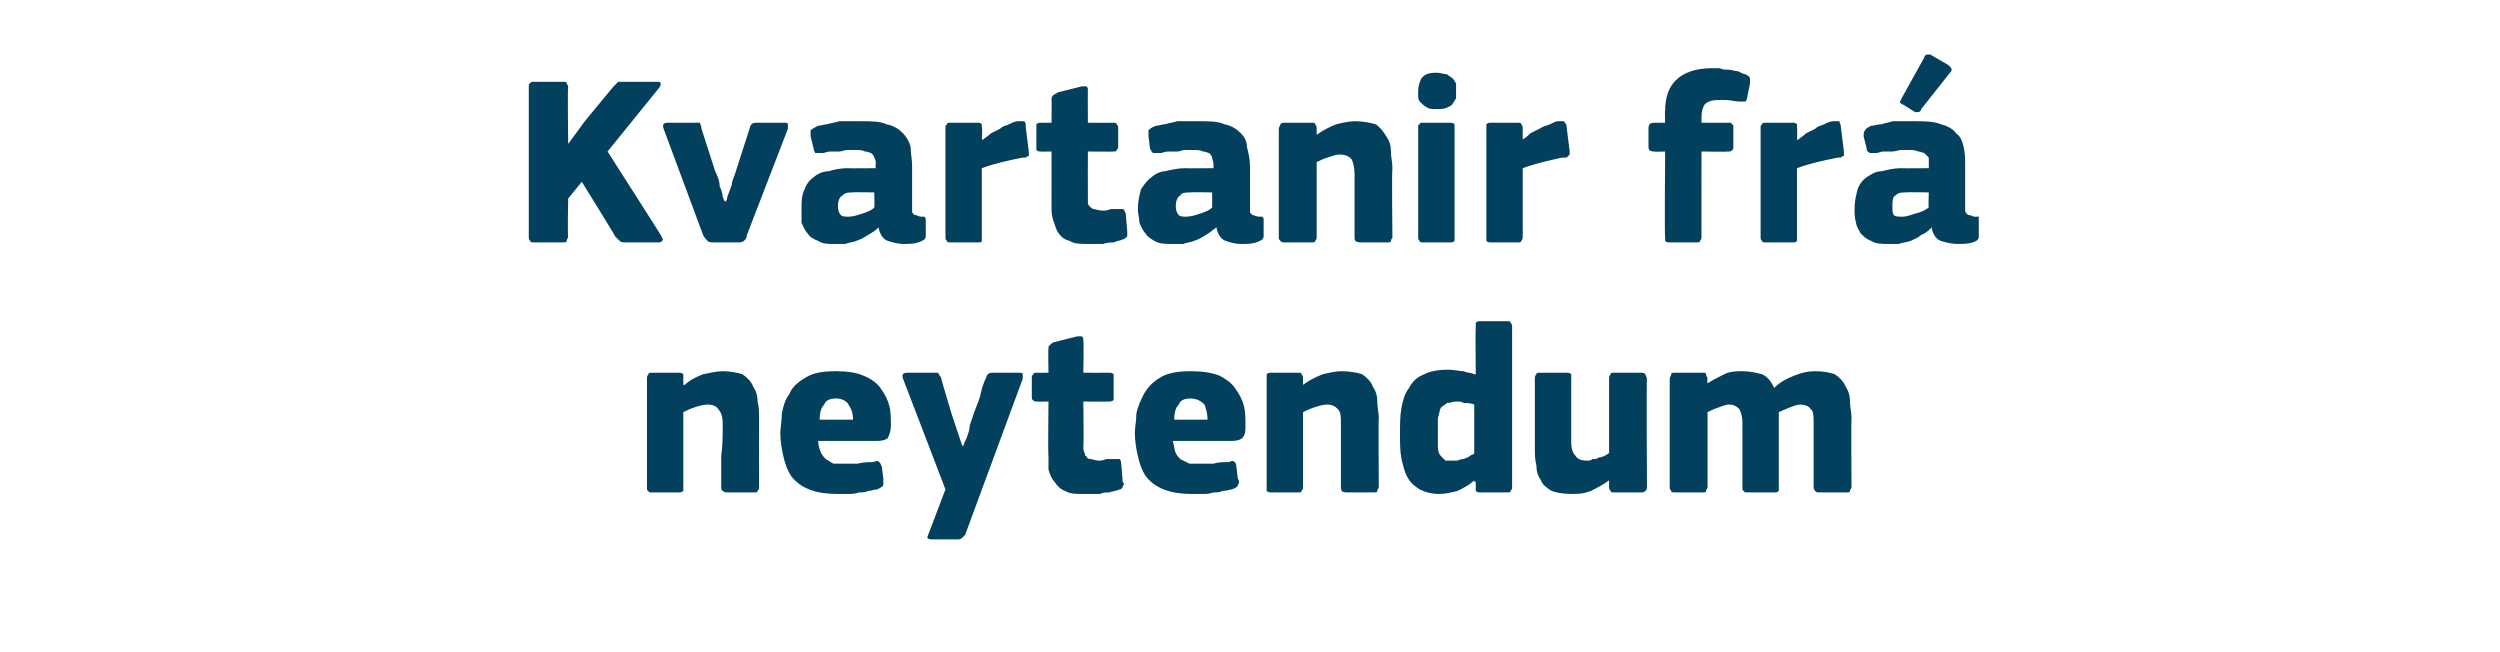
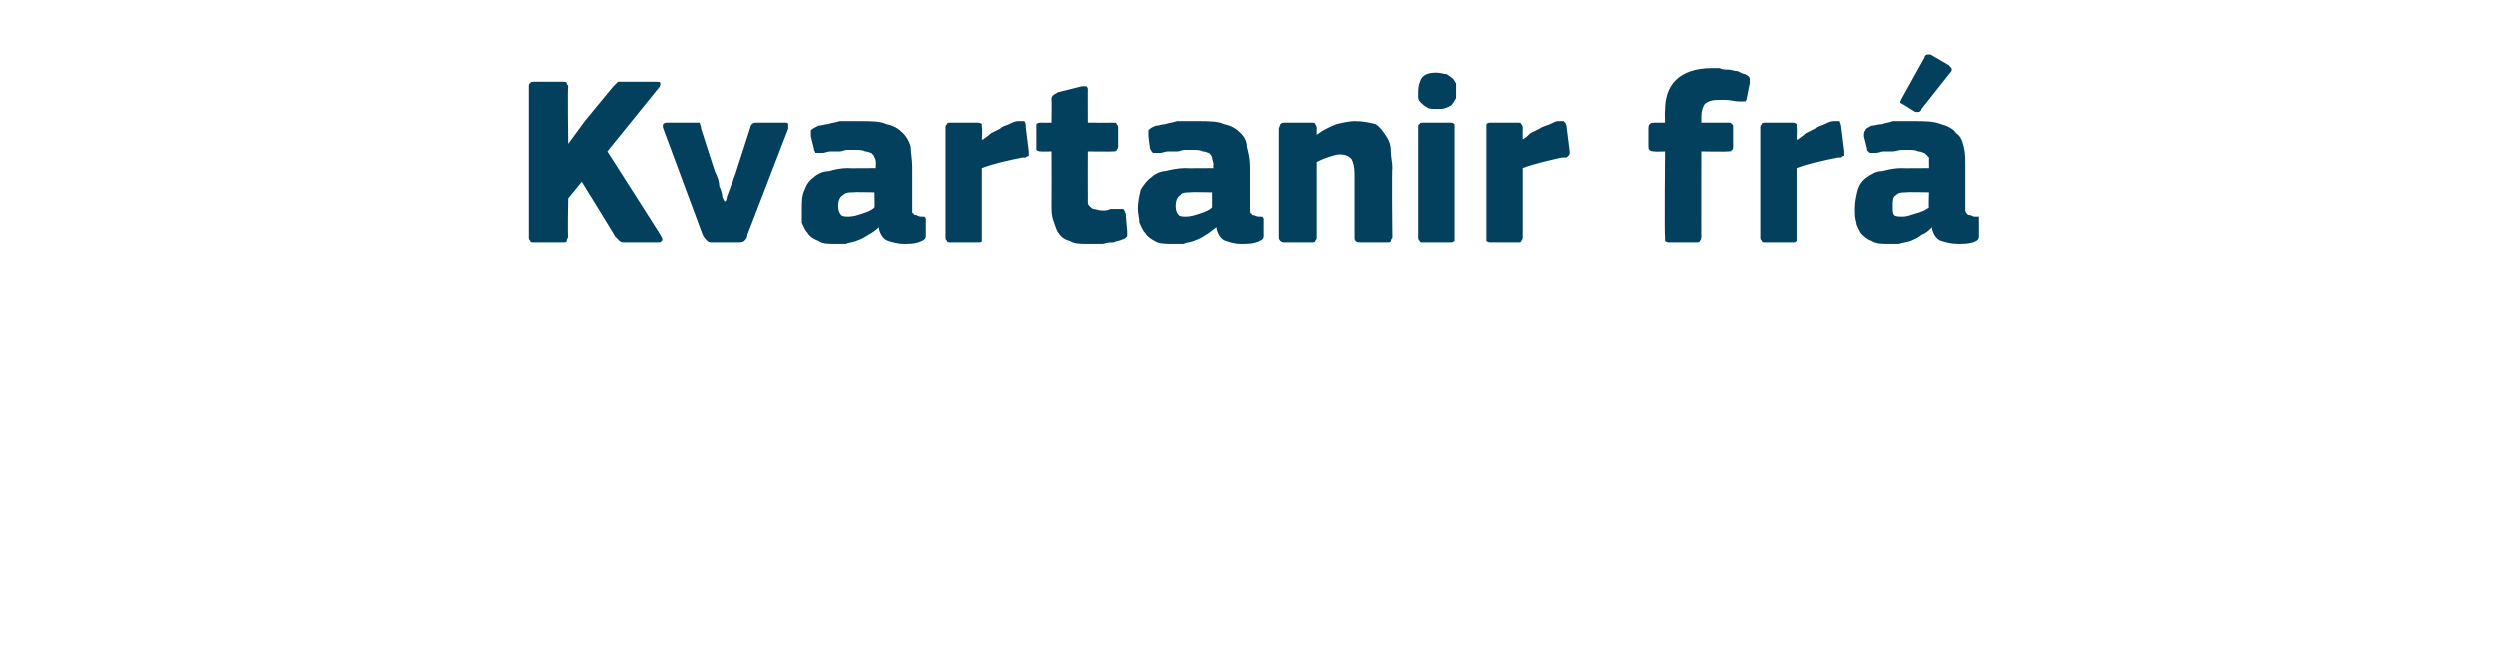
<svg xmlns="http://www.w3.org/2000/svg" version="1.1" width="165px" height="43px" viewBox="0 -4 165 43" style="top:-4px">
  <desc>Kvartanir fr neytendum</desc>
  <defs />
  <g id="Polygon28106">
-     <path d="M 50.1 28.2 C 50.1 28.2 50.1 28.3 50 28.4 C 50 28.5 49.9 28.5 49.8 28.5 C 49.8 28.5 48 28.5 48 28.5 C 47.8 28.5 47.6 28.4 47.6 28.2 C 47.6 27.5 47.6 26.8 47.6 26.1 C 47.7 25.4 47.7 24.7 47.7 24 C 47.7 23.5 47.6 23.2 47.4 23 C 47.3 22.8 47 22.7 46.7 22.7 C 46.4 22.7 46.1 22.8 45.8 22.9 C 45.5 23 45.3 23.1 45.1 23.2 C 45.1 23.2 45.1 28.2 45.1 28.2 C 45.1 28.2 45.1 28.3 45.1 28.4 C 45 28.5 44.9 28.5 44.8 28.5 C 44.8 28.5 43 28.5 43 28.5 C 42.9 28.5 42.8 28.5 42.8 28.4 C 42.7 28.4 42.7 28.3 42.7 28.2 C 42.7 28.2 42.7 21 42.7 21 C 42.7 20.9 42.7 20.8 42.8 20.7 C 42.8 20.6 42.9 20.6 43 20.6 C 43 20.6 44.8 20.6 44.8 20.6 C 44.9 20.6 45 20.6 45.1 20.7 C 45.1 20.8 45.1 20.9 45.1 21 C 45.1 21 45.1 21.3 45.1 21.3 C 45.1 21.3 45.1 21.4 45.1 21.4 C 45.1 21.4 45.1 21.4 45.2 21.4 C 45.5 21.1 45.9 20.9 46.4 20.7 C 46.9 20.6 47.3 20.5 47.7 20.5 C 48.2 20.5 48.7 20.6 49 20.7 C 49.3 20.9 49.6 21.2 49.7 21.5 C 49.9 21.8 50 22.1 50 22.5 C 50.1 22.9 50.1 23.2 50.1 23.6 C 50.09 23.62 50.1 28.2 50.1 28.2 C 50.1 28.2 50.09 28.16 50.1 28.2 Z M 54 25.1 C 54 25.4 54.1 25.7 54.2 25.9 C 54.3 26.1 54.4 26.2 54.5 26.3 C 54.7 26.4 54.8 26.5 55 26.6 C 55.2 26.6 55.5 26.6 55.8 26.6 C 56 26.6 56.3 26.6 56.6 26.6 C 57 26.5 57.3 26.5 57.6 26.5 C 57.9 26.4 58 26.4 58 26.5 C 58.1 26.5 58.1 26.6 58.2 26.8 C 58.2 26.8 58.3 27.6 58.3 27.6 C 58.3 27.7 58.3 27.9 58.3 28 C 58.3 28.1 58.1 28.2 57.9 28.3 C 57.7 28.3 57.5 28.4 57.3 28.4 C 57.1 28.5 56.9 28.5 56.7 28.5 C 56.4 28.6 56.2 28.6 56 28.6 C 55.7 28.6 55.5 28.6 55.3 28.6 C 54.5 28.6 53.9 28.5 53.4 28.3 C 52.9 28.1 52.5 27.8 52.2 27.4 C 52 27.1 51.8 26.6 51.7 26.1 C 51.6 25.7 51.5 25.1 51.5 24.6 C 51.5 24.2 51.6 23.8 51.6 23.3 C 51.7 22.8 51.8 22.4 52.1 22 C 52.3 21.5 52.7 21.2 53.2 20.9 C 53.7 20.6 54.3 20.5 55.2 20.5 C 55.9 20.5 56.6 20.6 57 20.8 C 57.5 21 57.9 21.3 58.1 21.6 C 58.4 22 58.6 22.4 58.7 22.8 C 58.8 23.2 58.8 23.7 58.8 24.1 C 58.8 24.4 58.7 24.7 58.6 24.9 C 58.5 25 58.3 25.1 57.9 25.1 C 57.9 25.1 54 25.1 54 25.1 Z M 55.2 22.3 C 54.8 22.3 54.5 22.4 54.4 22.7 C 54.2 22.9 54.1 23.2 54.1 23.7 C 54.1 23.7 56.3 23.7 56.3 23.7 C 56.3 23.3 56.2 23 56 22.7 C 55.9 22.5 55.6 22.3 55.2 22.3 Z M 63.6 25.4 C 63.6 25.3 63.7 25.1 63.8 24.9 C 63.9 24.6 64 24.4 64 24.1 C 64.1 23.8 64.2 23.5 64.3 23.2 C 64.4 22.9 64.6 22.5 64.7 22.1 C 64.8 21.6 64.9 21.3 65.1 20.9 C 65.1 20.8 65.2 20.7 65.2 20.7 C 65.3 20.6 65.4 20.6 65.6 20.6 C 65.6 20.6 67.2 20.6 67.2 20.6 C 67.4 20.6 67.5 20.6 67.5 20.7 C 67.5 20.8 67.5 20.9 67.5 21 C 67.5 21 63.7 31.3 63.7 31.3 C 63.6 31.4 63.5 31.5 63.5 31.5 C 63.4 31.6 63.3 31.6 63.1 31.6 C 63.1 31.6 61.5 31.6 61.5 31.6 C 61.4 31.6 61.3 31.6 61.2 31.5 C 61.2 31.5 61.2 31.4 61.3 31.2 C 61.29 31.22 62.4 28.3 62.4 28.3 C 62.4 28.3 59.61 21 59.6 21 C 59.5 20.7 59.6 20.6 59.9 20.6 C 59.9 20.6 61.6 20.6 61.6 20.6 C 61.7 20.6 61.8 20.6 61.9 20.6 C 62 20.7 62 20.8 62.1 20.9 C 62.09 20.93 62.8 23.3 62.8 23.3 L 63.5 25.4 C 63.5 25.4 63.59 25.44 63.6 25.4 Z M 74.1 27.8 C 74.2 27.9 74.2 28 74.1 28.1 C 74.1 28.2 74 28.3 73.9 28.3 C 73.7 28.4 73.5 28.4 73.2 28.5 C 73 28.5 72.8 28.5 72.6 28.6 C 72.4 28.6 72.2 28.6 72 28.6 C 71.8 28.6 71.7 28.6 71.5 28.6 C 71 28.6 70.6 28.6 70.3 28.4 C 70 28.3 69.8 28.1 69.6 27.8 C 69.4 27.6 69.3 27.3 69.2 27 C 69.2 26.7 69.2 26.4 69.2 26.1 C 69.16 26.08 69.2 22.5 69.2 22.5 C 69.2 22.5 68.45 22.52 68.5 22.5 C 68.3 22.5 68.2 22.5 68.2 22.4 C 68.1 22.4 68.1 22.3 68.1 22.2 C 68.1 22.2 68.1 21 68.1 21 C 68.1 20.8 68.1 20.8 68.2 20.7 C 68.2 20.6 68.3 20.6 68.5 20.6 C 68.45 20.61 69.2 20.6 69.2 20.6 C 69.2 20.6 69.17 19.04 69.2 19 C 69.2 18.9 69.2 18.8 69.3 18.8 C 69.3 18.7 69.4 18.7 69.5 18.6 C 69.5 18.6 71.1 18.2 71.1 18.2 C 71.3 18.2 71.4 18.2 71.4 18.2 C 71.5 18.3 71.5 18.3 71.5 18.5 C 71.54 18.47 71.5 20.6 71.5 20.6 C 71.5 20.6 73.17 20.61 73.2 20.6 C 73.3 20.6 73.4 20.6 73.5 20.7 C 73.5 20.7 73.5 20.8 73.5 20.9 C 73.5 20.9 73.5 22.2 73.5 22.2 C 73.5 22.3 73.5 22.4 73.5 22.4 C 73.4 22.5 73.3 22.5 73.2 22.5 C 73.17 22.52 71.5 22.5 71.5 22.5 C 71.5 22.5 71.54 25.49 71.5 25.5 C 71.5 25.6 71.5 25.8 71.6 25.9 C 71.6 26 71.6 26.1 71.7 26.1 C 71.7 26.2 71.8 26.3 72 26.3 C 72.1 26.3 72.3 26.4 72.5 26.4 C 72.6 26.4 72.8 26.4 73 26.3 C 73.2 26.3 73.4 26.3 73.6 26.3 C 73.7 26.3 73.8 26.3 73.9 26.3 C 73.9 26.3 74 26.4 74 26.6 C 74 26.6 74.1 27.8 74.1 27.8 Z M 77.4 25.1 C 77.5 25.4 77.5 25.7 77.6 25.9 C 77.7 26.1 77.8 26.2 77.9 26.3 C 78.1 26.4 78.3 26.5 78.5 26.6 C 78.7 26.6 78.9 26.6 79.2 26.6 C 79.4 26.6 79.7 26.6 80.1 26.6 C 80.4 26.5 80.7 26.5 81.1 26.5 C 81.3 26.4 81.4 26.4 81.5 26.5 C 81.5 26.5 81.6 26.6 81.6 26.8 C 81.6 26.8 81.7 27.6 81.7 27.6 C 81.8 27.7 81.8 27.9 81.7 28 C 81.7 28.1 81.6 28.2 81.3 28.3 C 81.2 28.3 81 28.4 80.7 28.4 C 80.5 28.5 80.3 28.5 80.1 28.5 C 79.8 28.6 79.6 28.6 79.4 28.6 C 79.1 28.6 78.9 28.6 78.7 28.6 C 77.9 28.6 77.3 28.5 76.8 28.3 C 76.3 28.1 75.9 27.8 75.6 27.4 C 75.4 27.1 75.2 26.6 75.1 26.1 C 75 25.7 74.9 25.1 74.9 24.6 C 74.9 24.2 75 23.8 75 23.3 C 75.1 22.8 75.3 22.4 75.5 22 C 75.8 21.5 76.1 21.2 76.6 20.9 C 77.1 20.6 77.8 20.5 78.6 20.5 C 79.4 20.5 80 20.6 80.5 20.8 C 80.9 21 81.3 21.3 81.5 21.6 C 81.8 22 82 22.4 82.1 22.8 C 82.2 23.2 82.2 23.7 82.2 24.1 C 82.2 24.4 82.2 24.7 82 24.9 C 81.9 25 81.7 25.1 81.3 25.1 C 81.3 25.1 77.4 25.1 77.4 25.1 Z M 78.6 22.3 C 78.2 22.3 77.9 22.4 77.8 22.7 C 77.6 22.9 77.5 23.2 77.5 23.7 C 77.5 23.7 79.7 23.7 79.7 23.7 C 79.7 23.3 79.6 23 79.5 22.7 C 79.3 22.5 79 22.3 78.6 22.3 Z M 91 28.2 C 91 28.2 90.9 28.3 90.9 28.4 C 90.9 28.5 90.8 28.5 90.6 28.5 C 90.6 28.5 88.9 28.5 88.9 28.5 C 88.6 28.5 88.5 28.4 88.5 28.2 C 88.5 27.5 88.5 26.8 88.5 26.1 C 88.5 25.4 88.5 24.7 88.5 24 C 88.5 23.5 88.5 23.2 88.3 23 C 88.1 22.8 87.9 22.7 87.6 22.7 C 87.3 22.7 87 22.8 86.7 22.9 C 86.4 23 86.2 23.1 86 23.2 C 86 23.2 86 28.2 86 28.2 C 86 28.2 86 28.3 85.9 28.4 C 85.9 28.5 85.8 28.5 85.7 28.5 C 85.7 28.5 83.9 28.5 83.9 28.5 C 83.8 28.5 83.7 28.5 83.6 28.4 C 83.6 28.4 83.6 28.3 83.6 28.2 C 83.6 28.2 83.6 21 83.6 21 C 83.6 20.9 83.6 20.8 83.6 20.7 C 83.7 20.6 83.8 20.6 83.9 20.6 C 83.9 20.6 85.7 20.6 85.7 20.6 C 85.8 20.6 85.9 20.6 85.9 20.7 C 86 20.8 86 20.9 86 21 C 86 21 86 21.3 86 21.3 C 86 21.3 86 21.4 86 21.4 C 86 21.4 86 21.4 86 21.4 C 86.4 21.1 86.8 20.9 87.3 20.7 C 87.7 20.6 88.2 20.5 88.5 20.5 C 89.1 20.5 89.6 20.6 89.9 20.7 C 90.2 20.9 90.5 21.2 90.6 21.5 C 90.8 21.8 90.9 22.1 90.9 22.5 C 90.9 22.9 91 23.2 91 23.6 C 90.97 23.62 91 28.2 91 28.2 C 91 28.2 90.97 28.16 91 28.2 Z M 99.8 28.2 C 99.8 28.2 99.8 28.3 99.7 28.4 C 99.7 28.5 99.6 28.5 99.5 28.5 C 99.5 28.5 97.7 28.5 97.7 28.5 C 97.6 28.5 97.5 28.5 97.4 28.4 C 97.4 28.4 97.4 28.3 97.4 28.2 C 97.4 28.2 97.4 27.8 97.4 27.8 C 97.4 27.8 97.3 27.8 97.3 27.8 C 97.3 27.8 97.3 27.7 97.3 27.7 C 97 28 96.6 28.2 96.2 28.4 C 95.8 28.5 95.4 28.6 95 28.6 C 94.5 28.6 94.1 28.5 93.7 28.3 C 93.4 28.1 93.1 27.9 92.9 27.5 C 92.7 27.2 92.6 26.7 92.5 26.3 C 92.4 25.8 92.4 25.2 92.4 24.7 C 92.4 24 92.4 23.4 92.5 22.9 C 92.6 22.4 92.7 22 93 21.6 C 93.2 21.2 93.5 20.9 94 20.7 C 94.4 20.5 94.9 20.4 95.6 20.4 C 96 20.4 96.3 20.5 96.6 20.5 C 96.8 20.6 97.1 20.6 97.3 20.7 C 97.35 20.69 97.4 20.7 97.4 20.7 C 97.4 20.7 97.37 17.57 97.4 17.6 C 97.4 17.5 97.4 17.4 97.4 17.3 C 97.5 17.2 97.6 17.2 97.7 17.2 C 97.7 17.2 99.5 17.2 99.5 17.2 C 99.6 17.2 99.7 17.2 99.7 17.3 C 99.8 17.4 99.8 17.5 99.8 17.6 C 99.8 17.6 99.8 28.2 99.8 28.2 Z M 97.3 22.7 C 97.1 22.6 96.8 22.6 96.6 22.6 C 96.5 22.5 96.3 22.5 96.1 22.5 C 95.9 22.5 95.7 22.6 95.5 22.6 C 95.4 22.7 95.2 22.8 95.1 22.9 C 95 23.1 95 23.3 94.9 23.6 C 94.9 23.8 94.9 24.2 94.9 24.6 C 94.9 25 94.9 25.3 94.9 25.5 C 94.9 25.8 95 26 95.1 26.1 C 95.2 26.2 95.3 26.3 95.4 26.4 C 95.5 26.4 95.7 26.4 95.8 26.4 C 95.9 26.4 96.1 26.4 96.2 26.4 C 96.4 26.3 96.5 26.3 96.6 26.3 C 96.8 26.2 96.9 26.2 97 26.1 C 97.1 26 97.3 26 97.3 25.9 C 97.3 25.9 97.3 22.7 97.3 22.7 Z M 108.7 28.2 C 108.7 28.3 108.6 28.4 108.6 28.4 C 108.5 28.5 108.4 28.5 108.3 28.5 C 108.3 28.5 106.6 28.5 106.6 28.5 C 106.4 28.5 106.3 28.5 106.3 28.4 C 106.2 28.3 106.2 28.2 106.2 28.2 C 106.2 28.2 106.2 27.8 106.2 27.8 C 106.2 27.8 106.2 27.8 106.2 27.8 C 106.2 27.8 106.2 27.7 106.2 27.7 C 105.8 28 105.4 28.2 105 28.4 C 104.5 28.6 104.1 28.6 103.7 28.6 C 103.1 28.6 102.7 28.5 102.4 28.4 C 102.1 28.2 101.8 28 101.7 27.7 C 101.5 27.4 101.4 27.1 101.4 26.7 C 101.3 26.3 101.3 26 101.3 25.6 C 101.3 25.6 101.3 21 101.3 21 C 101.3 20.9 101.3 20.8 101.4 20.7 C 101.4 20.6 101.5 20.6 101.7 20.6 C 101.7 20.6 103.4 20.6 103.4 20.6 C 103.5 20.6 103.6 20.6 103.7 20.7 C 103.7 20.8 103.7 20.9 103.7 21 C 103.7 21 103.7 25.2 103.7 25.2 C 103.7 25.6 103.8 25.9 104 26.1 C 104.1 26.3 104.4 26.4 104.7 26.4 C 104.9 26.4 105 26.4 105.1 26.3 C 105.3 26.3 105.4 26.3 105.5 26.2 C 105.7 26.2 105.8 26.1 105.9 26.1 C 106 26 106.1 26 106.2 25.9 C 106.2 25.9 106.2 21 106.2 21 C 106.2 20.9 106.2 20.8 106.3 20.7 C 106.3 20.6 106.4 20.6 106.6 20.6 C 106.6 20.6 108.3 20.6 108.3 20.6 C 108.4 20.6 108.5 20.6 108.6 20.7 C 108.6 20.8 108.7 20.9 108.7 21 C 108.66 20.96 108.7 28.2 108.7 28.2 C 108.7 28.2 108.66 28.16 108.7 28.2 Z M 122.2 28.2 C 122.2 28.2 122.1 28.3 122.1 28.4 C 122.1 28.5 122 28.5 121.8 28.5 C 121.8 28.5 120.1 28.5 120.1 28.5 C 119.9 28.5 119.9 28.5 119.8 28.4 C 119.8 28.4 119.7 28.3 119.7 28.2 C 119.7 28.2 119.7 24 119.7 24 C 119.7 23.5 119.7 23.1 119.5 23 C 119.4 22.8 119.1 22.7 118.8 22.7 C 118.6 22.7 118.4 22.8 118.1 22.9 C 117.9 23 117.6 23.1 117.4 23.2 C 117.4 23.2 117.4 28.2 117.4 28.2 C 117.4 28.2 117.4 28.3 117.4 28.4 C 117.3 28.5 117.2 28.5 117.1 28.5 C 117.1 28.5 115.3 28.5 115.3 28.5 C 115.2 28.5 115.1 28.5 115.1 28.4 C 115 28.4 115 28.3 115 28.2 C 115 28.2 115 23.9 115 23.9 C 115 23.5 114.9 23.2 114.8 23 C 114.6 22.8 114.4 22.7 114.1 22.7 C 113.9 22.7 113.7 22.8 113.4 22.9 C 113.1 23 112.9 23.1 112.7 23.2 C 112.7 23.2 112.7 28.2 112.7 28.2 C 112.7 28.2 112.6 28.3 112.6 28.4 C 112.6 28.5 112.5 28.5 112.3 28.5 C 112.3 28.5 110.6 28.5 110.6 28.5 C 110.4 28.5 110.3 28.5 110.3 28.4 C 110.3 28.4 110.2 28.3 110.2 28.2 C 110.2 28.2 110.2 21 110.2 21 C 110.2 20.9 110.3 20.8 110.3 20.7 C 110.3 20.6 110.4 20.6 110.6 20.6 C 110.6 20.6 112.3 20.6 112.3 20.6 C 112.5 20.6 112.6 20.6 112.6 20.7 C 112.6 20.8 112.7 20.9 112.7 21 C 112.66 20.96 112.7 21.3 112.7 21.3 C 112.7 21.3 112.69 21.35 112.7 21.3 C 113 21.1 113.4 20.9 113.8 20.7 C 114.2 20.5 114.6 20.5 115 20.5 C 115.5 20.5 115.9 20.6 116.3 20.7 C 116.7 20.9 116.9 21.2 117.1 21.6 C 117.5 21.2 117.9 21 118.4 20.8 C 118.9 20.6 119.3 20.5 119.8 20.5 C 120.4 20.5 120.8 20.6 121.1 20.7 C 121.4 20.9 121.7 21.2 121.8 21.5 C 122 21.8 122.1 22.1 122.1 22.5 C 122.1 22.9 122.2 23.2 122.2 23.6 C 122.17 23.6 122.2 28.2 122.2 28.2 C 122.2 28.2 122.17 28.16 122.2 28.2 Z " stroke="none" fill="#02405d" />
-   </g>
+     </g>
  <g id="Polygon28105">
    <path d="M 37.5 5.5 L 38.6 4 C 38.6 4 40.51 1.68 40.5 1.7 C 40.6 1.6 40.7 1.5 40.8 1.4 C 40.9 1.4 41.1 1.4 41.2 1.4 C 41.2 1.4 43.3 1.4 43.3 1.4 C 43.5 1.4 43.6 1.4 43.6 1.5 C 43.6 1.6 43.6 1.7 43.5 1.8 C 43.5 1.81 40.1 6 40.1 6 C 40.1 6 43.63 11.52 43.6 11.5 C 43.7 11.7 43.8 11.8 43.7 11.9 C 43.6 12 43.6 12 43.4 12 C 43.4 12 41.3 12 41.3 12 C 41.1 12 41 12 40.9 11.9 C 40.8 11.8 40.7 11.7 40.6 11.6 C 40.62 11.58 38.4 8 38.4 8 L 37.5 9.1 C 37.5 9.1 37.45 11.65 37.5 11.6 C 37.5 11.7 37.4 11.8 37.4 11.9 C 37.4 12 37.3 12 37.1 12 C 37.1 12 35.3 12 35.3 12 C 35.1 12 35 12 35 11.9 C 34.9 11.8 34.9 11.8 34.9 11.6 C 34.9 11.6 34.9 1.7 34.9 1.7 C 34.9 1.6 34.9 1.5 35 1.5 C 35 1.4 35.1 1.4 35.3 1.4 C 35.3 1.4 37.1 1.4 37.1 1.4 C 37.3 1.4 37.4 1.4 37.4 1.5 C 37.4 1.6 37.5 1.6 37.5 1.7 C 37.45 1.73 37.5 5.5 37.5 5.5 L 37.5 5.5 Z M 47.9 9.3 C 47.9 9.3 48 9.2 48 9 C 48.1 8.7 48.2 8.5 48.3 8.2 C 48.3 7.9 48.5 7.6 48.6 7.2 C 48.6 7.2 49.5 4.4 49.5 4.4 C 49.5 4.3 49.6 4.2 49.6 4.2 C 49.7 4.1 49.8 4.1 50 4.1 C 50 4.1 51.7 4.1 51.7 4.1 C 51.9 4.1 52 4.1 52 4.2 C 52 4.3 52 4.4 52 4.5 C 52 4.5 49.3 11.5 49.3 11.5 C 49.3 11.7 49.2 11.8 49.1 11.9 C 49 12 48.8 12 48.6 12 C 48.6 12 47.1 12 47.1 12 C 46.9 12 46.8 12 46.7 11.9 C 46.6 11.8 46.5 11.7 46.4 11.5 C 46.4 11.5 43.8 4.5 43.8 4.5 C 43.7 4.2 43.8 4.1 44.1 4.1 C 44.1 4.1 45.8 4.1 45.8 4.1 C 46 4.1 46.1 4.1 46.2 4.1 C 46.2 4.2 46.3 4.3 46.3 4.5 C 46.3 4.5 47.2 7.3 47.2 7.3 C 47.4 7.7 47.5 8 47.5 8.3 C 47.6 8.5 47.7 8.8 47.7 9 C 47.8 9.2 47.8 9.3 47.9 9.3 C 47.9 9.3 47.9 9.3 47.9 9.3 Z M 57.7 8.7 C 57.7 8.7 56.29 8.67 56.3 8.7 C 56 8.7 55.8 8.7 55.6 8.9 C 55.4 9 55.3 9.3 55.3 9.6 C 55.3 9.9 55.4 10.1 55.5 10.2 C 55.6 10.3 55.8 10.3 56 10.3 C 56.3 10.3 56.6 10.2 56.9 10.1 C 57.2 10 57.5 9.9 57.7 9.7 C 57.73 9.74 57.7 8.7 57.7 8.7 Z M 58 11 C 57.8 11.2 57.5 11.4 57.3 11.5 C 57 11.7 56.8 11.8 56.5 11.9 C 56.3 12 56 12 55.8 12.1 C 55.5 12.1 55.3 12.1 55.1 12.1 C 54.6 12.1 54.3 12.1 54 11.9 C 53.7 11.8 53.4 11.6 53.3 11.4 C 53.1 11.2 53 10.9 52.9 10.7 C 52.9 10.4 52.9 10.1 52.9 9.8 C 52.9 9.3 52.9 8.9 53.1 8.5 C 53.2 8.2 53.4 7.9 53.7 7.7 C 53.9 7.5 54.3 7.3 54.7 7.3 C 55 7.2 55.5 7.1 55.9 7.1 C 55.93 7.12 57.8 7.1 57.8 7.1 C 57.8 7.1 57.77 6.86 57.8 6.9 C 57.8 6.7 57.8 6.5 57.7 6.4 C 57.7 6.3 57.6 6.2 57.5 6.1 C 57.4 6.1 57.3 6 57.1 6 C 56.9 5.9 56.7 5.9 56.4 5.9 C 56.2 5.9 56.1 5.9 55.9 5.9 C 55.7 5.9 55.6 6 55.4 6 C 55.2 6 55 6 54.8 6 C 54.6 6 54.4 6.1 54.3 6.1 C 54 6.1 53.9 6.1 53.8 6.1 C 53.8 6 53.7 6 53.7 5.8 C 53.7 5.8 53.5 5 53.5 5 C 53.5 4.8 53.5 4.7 53.5 4.6 C 53.6 4.5 53.8 4.4 54 4.3 C 54.2 4.3 54.4 4.2 54.6 4.2 C 54.9 4.1 55.1 4.1 55.4 4 C 55.6 4 55.9 4 56.1 4 C 56.4 4 56.6 4 56.7 4 C 57.5 4 58.1 4 58.5 4.2 C 59 4.3 59.3 4.5 59.6 4.8 C 59.8 5 60 5.3 60.1 5.7 C 60.1 6.1 60.2 6.5 60.2 7 C 60.2 7 60.2 9.5 60.2 9.5 C 60.2 9.7 60.2 9.8 60.2 9.9 C 60.2 10 60.2 10.1 60.3 10.1 C 60.3 10.2 60.4 10.2 60.5 10.2 C 60.5 10.2 60.6 10.3 60.8 10.3 C 60.9 10.3 61 10.3 61 10.3 C 61.1 10.4 61.1 10.4 61.1 10.5 C 61.1 10.5 61.1 11.6 61.1 11.6 C 61.1 11.8 60.9 11.9 60.6 12 C 60.3 12.1 60 12.1 59.6 12.1 C 59.3 12.1 58.9 12 58.6 11.9 C 58.3 11.8 58.1 11.5 58 11.1 C 58 11.1 58 11 58 11 Z M 64.8 5.2 C 64.8 5.2 64.88 5.25 64.9 5.2 C 65 5.1 65.2 5 65.4 4.8 C 65.6 4.7 65.8 4.6 66 4.5 C 66.2 4.3 66.4 4.3 66.6 4.2 C 66.8 4.1 67 4 67.2 4 C 67.4 4 67.5 4 67.6 4 C 67.7 4.1 67.7 4.2 67.7 4.4 C 67.7 4.4 67.9 6 67.9 6 C 67.9 6 67.9 6.1 67.9 6.1 C 67.9 6.2 67.9 6.2 67.9 6.3 C 67.9 6.3 67.8 6.3 67.7 6.4 C 67.7 6.4 67.6 6.4 67.5 6.4 C 66.5 6.6 65.6 6.8 64.8 7.1 C 64.8 7.1 64.8 11.6 64.8 11.6 C 64.8 11.7 64.8 11.8 64.8 11.9 C 64.8 12 64.7 12 64.5 12 C 64.5 12 62.8 12 62.8 12 C 62.6 12 62.5 12 62.5 11.9 C 62.4 11.8 62.4 11.8 62.4 11.6 C 62.4 11.6 62.4 4.4 62.4 4.4 C 62.4 4.3 62.4 4.3 62.5 4.2 C 62.5 4.1 62.6 4.1 62.8 4.1 C 62.8 4.1 64.5 4.1 64.5 4.1 C 64.6 4.1 64.7 4.1 64.8 4.2 C 64.8 4.3 64.8 4.4 64.8 4.4 C 64.85 4.45 64.8 5.2 64.8 5.2 Z M 74.4 11.3 C 74.4 11.4 74.4 11.5 74.4 11.6 C 74.3 11.7 74.2 11.8 74.1 11.8 C 73.9 11.9 73.7 11.9 73.5 12 C 73.3 12 73.1 12 72.8 12.1 C 72.6 12.1 72.4 12.1 72.2 12.1 C 72.1 12.1 71.9 12.1 71.8 12.1 C 71.3 12.1 70.9 12.1 70.6 11.9 C 70.2 11.8 70 11.6 69.8 11.3 C 69.7 11.1 69.6 10.8 69.5 10.5 C 69.4 10.2 69.4 9.9 69.4 9.6 C 69.41 9.58 69.4 6 69.4 6 C 69.4 6 68.7 6.02 68.7 6 C 68.6 6 68.5 6 68.4 5.9 C 68.4 5.9 68.4 5.8 68.4 5.7 C 68.4 5.7 68.4 4.5 68.4 4.5 C 68.4 4.3 68.4 4.3 68.4 4.2 C 68.5 4.1 68.6 4.1 68.7 4.1 C 68.7 4.11 69.4 4.1 69.4 4.1 C 69.4 4.1 69.42 2.54 69.4 2.5 C 69.4 2.4 69.5 2.3 69.5 2.3 C 69.6 2.2 69.7 2.2 69.8 2.1 C 69.8 2.1 71.4 1.7 71.4 1.7 C 71.5 1.7 71.6 1.7 71.7 1.7 C 71.8 1.8 71.8 1.8 71.8 2 C 71.79 1.97 71.8 4.1 71.8 4.1 C 71.8 4.1 73.42 4.11 73.4 4.1 C 73.6 4.1 73.7 4.1 73.7 4.2 C 73.7 4.2 73.8 4.3 73.8 4.4 C 73.8 4.4 73.8 5.7 73.8 5.7 C 73.8 5.8 73.7 5.9 73.7 5.9 C 73.7 6 73.6 6 73.4 6 C 73.42 6.02 71.8 6 71.8 6 C 71.8 6 71.79 8.99 71.8 9 C 71.8 9.1 71.8 9.3 71.8 9.4 C 71.8 9.5 71.9 9.6 71.9 9.6 C 72 9.7 72.1 9.8 72.2 9.8 C 72.3 9.8 72.5 9.9 72.8 9.9 C 72.9 9.9 73.1 9.9 73.3 9.8 C 73.5 9.8 73.7 9.8 73.9 9.8 C 74 9.8 74.1 9.8 74.1 9.8 C 74.2 9.8 74.2 9.9 74.3 10.1 C 74.3 10.1 74.4 11.3 74.4 11.3 Z M 80 8.7 C 80 8.7 78.57 8.67 78.6 8.7 C 78.3 8.7 78 8.7 77.9 8.9 C 77.7 9 77.6 9.3 77.6 9.6 C 77.6 9.9 77.7 10.1 77.8 10.2 C 77.9 10.3 78.1 10.3 78.3 10.3 C 78.6 10.3 78.9 10.2 79.2 10.1 C 79.5 10 79.8 9.9 80 9.7 C 80.01 9.74 80 8.7 80 8.7 Z M 80.3 11 C 80 11.2 79.8 11.4 79.6 11.5 C 79.3 11.7 79.1 11.8 78.8 11.9 C 78.6 12 78.3 12 78.1 12.1 C 77.8 12.1 77.6 12.1 77.4 12.1 C 76.9 12.1 76.5 12.1 76.2 11.9 C 76 11.8 75.7 11.6 75.6 11.4 C 75.4 11.2 75.3 10.9 75.2 10.7 C 75.2 10.4 75.1 10.1 75.1 9.8 C 75.1 9.3 75.2 8.9 75.3 8.5 C 75.5 8.2 75.7 7.9 76 7.7 C 76.2 7.5 76.6 7.3 76.9 7.3 C 77.3 7.2 77.8 7.1 78.2 7.1 C 78.22 7.12 80.1 7.1 80.1 7.1 C 80.1 7.1 80.06 6.86 80.1 6.9 C 80.1 6.7 80 6.5 80 6.4 C 80 6.3 79.9 6.2 79.8 6.1 C 79.7 6.1 79.6 6 79.4 6 C 79.2 5.9 79 5.9 78.7 5.9 C 78.5 5.9 78.4 5.9 78.2 5.9 C 78 5.9 77.9 6 77.7 6 C 77.5 6 77.3 6 77.1 6 C 76.9 6 76.7 6.1 76.6 6.1 C 76.3 6.1 76.2 6.1 76.1 6.1 C 76 6 76 6 75.9 5.8 C 75.9 5.8 75.8 5 75.8 5 C 75.8 4.8 75.8 4.7 75.8 4.6 C 75.9 4.5 76 4.4 76.3 4.3 C 76.5 4.3 76.7 4.2 76.9 4.2 C 77.2 4.1 77.4 4.1 77.7 4 C 77.9 4 78.2 4 78.4 4 C 78.6 4 78.9 4 79 4 C 79.8 4 80.4 4 80.8 4.2 C 81.3 4.3 81.6 4.5 81.9 4.8 C 82.1 5 82.3 5.3 82.3 5.7 C 82.4 6.1 82.5 6.5 82.5 7 C 82.5 7 82.5 9.5 82.5 9.5 C 82.5 9.7 82.5 9.8 82.5 9.9 C 82.5 10 82.5 10.1 82.6 10.1 C 82.6 10.2 82.7 10.2 82.7 10.2 C 82.8 10.2 82.9 10.3 83.1 10.3 C 83.2 10.3 83.3 10.3 83.3 10.3 C 83.4 10.4 83.4 10.4 83.4 10.5 C 83.4 10.5 83.4 11.6 83.4 11.6 C 83.4 11.8 83.2 11.9 82.9 12 C 82.6 12.1 82.3 12.1 81.9 12.1 C 81.5 12.1 81.2 12 80.9 11.9 C 80.6 11.8 80.4 11.5 80.3 11.1 C 80.3 11.1 80.3 11 80.3 11 Z M 91.9 11.7 C 91.9 11.7 91.8 11.8 91.8 11.9 C 91.8 12 91.7 12 91.5 12 C 91.5 12 89.8 12 89.8 12 C 89.5 12 89.4 11.9 89.4 11.7 C 89.4 11 89.4 10.3 89.4 9.6 C 89.4 8.9 89.4 8.2 89.4 7.5 C 89.4 7 89.3 6.7 89.2 6.5 C 89 6.3 88.8 6.2 88.4 6.2 C 88.2 6.2 87.9 6.3 87.6 6.4 C 87.3 6.5 87.1 6.6 86.9 6.7 C 86.9 6.7 86.9 11.7 86.9 11.7 C 86.9 11.7 86.9 11.8 86.8 11.9 C 86.8 12 86.7 12 86.5 12 C 86.5 12 84.8 12 84.8 12 C 84.7 12 84.6 12 84.5 11.9 C 84.5 11.9 84.4 11.8 84.4 11.7 C 84.4 11.7 84.4 4.5 84.4 4.5 C 84.4 4.4 84.5 4.3 84.5 4.2 C 84.6 4.1 84.7 4.1 84.8 4.1 C 84.8 4.1 86.5 4.1 86.5 4.1 C 86.7 4.1 86.8 4.1 86.8 4.2 C 86.9 4.3 86.9 4.4 86.9 4.5 C 86.9 4.5 86.9 4.8 86.9 4.8 C 86.9 4.8 86.9 4.9 86.9 4.9 C 86.9 4.9 86.9 4.9 86.9 4.9 C 87.3 4.6 87.7 4.4 88.2 4.2 C 88.6 4.1 89.1 4 89.4 4 C 90 4 90.4 4.1 90.8 4.2 C 91.1 4.4 91.3 4.7 91.5 5 C 91.7 5.3 91.8 5.6 91.8 6 C 91.8 6.4 91.9 6.7 91.9 7.1 C 91.85 7.12 91.9 11.7 91.9 11.7 C 91.9 11.7 91.85 11.66 91.9 11.7 Z M 96.1 2 C 96.1 2.2 96.1 2.3 96.1 2.5 C 96 2.6 96 2.7 95.9 2.8 C 95.8 3 95.7 3 95.5 3.1 C 95.3 3.2 95.1 3.2 94.8 3.2 C 94.6 3.2 94.3 3.2 94.2 3.1 C 94 3 93.9 2.9 93.8 2.8 C 93.7 2.7 93.6 2.6 93.6 2.4 C 93.6 2.3 93.6 2.2 93.6 2 C 93.6 1.7 93.7 1.4 93.8 1.2 C 94 0.9 94.3 0.8 94.8 0.8 C 95.1 0.8 95.3 0.9 95.5 0.9 C 95.6 1 95.8 1.1 95.9 1.2 C 96 1.3 96 1.4 96.1 1.5 C 96.1 1.7 96.1 1.8 96.1 2 Z M 96 11.6 C 96 11.7 96 11.8 96 11.9 C 95.9 12 95.8 12 95.7 12 C 95.7 12 93.9 12 93.9 12 C 93.8 12 93.7 12 93.7 11.9 C 93.6 11.8 93.6 11.8 93.6 11.6 C 93.6 11.6 93.6 4.4 93.6 4.4 C 93.6 4.3 93.6 4.2 93.7 4.2 C 93.7 4.1 93.8 4.1 93.9 4.1 C 93.9 4.1 95.7 4.1 95.7 4.1 C 95.8 4.1 95.9 4.1 96 4.2 C 96 4.3 96 4.4 96 4.4 C 96 4.4 96 11.6 96 11.6 Z M 100.5 5.2 C 100.5 5.2 100.53 5.25 100.5 5.2 C 100.7 5.1 100.8 5 101 4.8 C 101.2 4.7 101.4 4.6 101.6 4.5 C 101.9 4.3 102.1 4.3 102.3 4.2 C 102.5 4.1 102.7 4 102.8 4 C 103 4 103.1 4 103.2 4 C 103.3 4.1 103.4 4.2 103.4 4.4 C 103.4 4.4 103.6 6 103.6 6 C 103.6 6 103.6 6.1 103.6 6.1 C 103.6 6.2 103.6 6.2 103.5 6.3 C 103.5 6.3 103.5 6.3 103.4 6.4 C 103.3 6.4 103.2 6.4 103.1 6.4 C 102.2 6.6 101.3 6.8 100.5 7.1 C 100.5 7.1 100.5 11.6 100.5 11.6 C 100.5 11.7 100.5 11.8 100.4 11.9 C 100.4 12 100.3 12 100.2 12 C 100.2 12 98.4 12 98.4 12 C 98.3 12 98.2 12 98.1 11.9 C 98.1 11.8 98.1 11.8 98.1 11.6 C 98.1 11.6 98.1 4.4 98.1 4.4 C 98.1 4.3 98.1 4.3 98.1 4.2 C 98.2 4.1 98.3 4.1 98.4 4.1 C 98.4 4.1 100.1 4.1 100.1 4.1 C 100.3 4.1 100.4 4.1 100.4 4.2 C 100.5 4.3 100.5 4.4 100.5 4.4 C 100.49 4.45 100.5 5.2 100.5 5.2 Z M 112.3 11.6 C 112.3 11.7 112.3 11.8 112.2 11.9 C 112.2 12 112.1 12 111.9 12 C 111.9 12 110.2 12 110.2 12 C 110.1 12 110 12 109.9 11.9 C 109.9 11.8 109.9 11.8 109.9 11.6 C 109.85 11.65 109.9 6 109.9 6 C 109.9 6 109.18 6.03 109.2 6 C 108.9 6 108.8 5.9 108.8 5.7 C 108.8 5.7 108.8 4.5 108.8 4.5 C 108.8 4.2 108.9 4.1 109.2 4.1 C 109.18 4.1 109.9 4.1 109.9 4.1 C 109.9 4.1 109.87 3.34 109.9 3.3 C 109.9 2.5 110.1 1.8 110.6 1.3 C 111.1 0.8 111.9 0.5 113 0.5 C 113.1 0.5 113.3 0.5 113.5 0.5 C 113.7 0.6 113.9 0.6 114.1 0.6 C 114.3 0.6 114.5 0.7 114.7 0.7 C 114.9 0.8 115.1 0.9 115.2 0.9 C 115.4 1 115.5 1.1 115.5 1.2 C 115.5 1.3 115.5 1.4 115.5 1.5 C 115.5 1.5 115.3 2.5 115.3 2.5 C 115.3 2.6 115.2 2.7 115.2 2.7 C 115.1 2.7 115 2.7 114.8 2.7 C 114.5 2.7 114.2 2.6 113.9 2.6 C 113.7 2.6 113.5 2.6 113.4 2.6 C 113 2.6 112.7 2.7 112.5 2.9 C 112.4 3.1 112.3 3.3 112.3 3.7 C 112.3 3.7 112.3 4.1 112.3 4.1 C 112.3 4.1 114.05 4.1 114 4.1 C 114.2 4.1 114.3 4.1 114.3 4.2 C 114.4 4.2 114.4 4.3 114.4 4.4 C 114.4 4.4 114.4 5.7 114.4 5.7 C 114.4 5.8 114.4 5.9 114.3 5.9 C 114.3 6 114.2 6 114 6 C 114.05 6.03 112.3 6 112.3 6 C 112.3 6 112.29 11.65 112.3 11.6 Z M 118.6 5.2 C 118.6 5.2 118.67 5.25 118.7 5.2 C 118.8 5.1 119 5 119.2 4.8 C 119.4 4.7 119.6 4.6 119.8 4.5 C 120 4.3 120.2 4.3 120.4 4.2 C 120.6 4.1 120.8 4 121 4 C 121.2 4 121.3 4 121.4 4 C 121.4 4.1 121.5 4.2 121.5 4.4 C 121.5 4.4 121.7 6 121.7 6 C 121.7 6 121.7 6.1 121.7 6.1 C 121.7 6.2 121.7 6.2 121.7 6.3 C 121.6 6.3 121.6 6.3 121.5 6.4 C 121.5 6.4 121.4 6.4 121.3 6.4 C 120.3 6.6 119.4 6.8 118.6 7.1 C 118.6 7.1 118.6 11.6 118.6 11.6 C 118.6 11.7 118.6 11.8 118.6 11.9 C 118.5 12 118.5 12 118.3 12 C 118.3 12 116.6 12 116.6 12 C 116.4 12 116.3 12 116.3 11.9 C 116.2 11.8 116.2 11.8 116.2 11.6 C 116.2 11.6 116.2 4.4 116.2 4.4 C 116.2 4.3 116.2 4.3 116.3 4.2 C 116.3 4.1 116.4 4.1 116.6 4.1 C 116.6 4.1 118.3 4.1 118.3 4.1 C 118.4 4.1 118.5 4.1 118.6 4.2 C 118.6 4.3 118.6 4.4 118.6 4.4 C 118.64 4.45 118.6 5.2 118.6 5.2 Z M 127.3 8.7 C 127.3 8.7 125.82 8.67 125.8 8.7 C 125.5 8.7 125.3 8.7 125.1 8.9 C 124.9 9 124.9 9.3 124.9 9.6 C 124.9 9.9 124.9 10.1 125 10.2 C 125.1 10.3 125.3 10.3 125.6 10.3 C 125.8 10.3 126.1 10.2 126.4 10.1 C 126.8 10 127 9.9 127.3 9.7 C 127.26 9.74 127.3 8.7 127.3 8.7 Z M 127.5 11 C 127.3 11.2 127.1 11.4 126.8 11.5 C 126.6 11.7 126.3 11.8 126.1 11.9 C 125.8 12 125.6 12 125.3 12.1 C 125.1 12.1 124.8 12.1 124.6 12.1 C 124.2 12.1 123.8 12.1 123.5 11.9 C 123.2 11.8 123 11.6 122.8 11.4 C 122.7 11.2 122.5 10.9 122.5 10.7 C 122.4 10.4 122.4 10.1 122.4 9.8 C 122.4 9.3 122.5 8.9 122.6 8.5 C 122.7 8.2 122.9 7.9 123.2 7.7 C 123.5 7.5 123.8 7.3 124.2 7.3 C 124.6 7.2 125 7.1 125.5 7.1 C 125.47 7.12 127.3 7.1 127.3 7.1 C 127.3 7.1 127.31 6.86 127.3 6.9 C 127.3 6.7 127.3 6.5 127.3 6.4 C 127.2 6.3 127.1 6.2 127 6.1 C 126.9 6.1 126.8 6 126.6 6 C 126.4 5.9 126.2 5.9 125.9 5.9 C 125.8 5.9 125.6 5.9 125.5 5.9 C 125.3 5.9 125.1 6 124.9 6 C 124.7 6 124.5 6 124.3 6 C 124.1 6 124 6.1 123.8 6.1 C 123.6 6.1 123.4 6.1 123.4 6.1 C 123.3 6 123.2 6 123.2 5.8 C 123.2 5.8 123 5 123 5 C 123 4.8 123 4.7 123.1 4.6 C 123.1 4.5 123.3 4.4 123.5 4.3 C 123.7 4.3 123.9 4.2 124.2 4.2 C 124.4 4.1 124.7 4.1 124.9 4 C 125.2 4 125.4 4 125.6 4 C 125.9 4 126.1 4 126.3 4 C 127 4 127.6 4 128.1 4.2 C 128.5 4.3 128.9 4.5 129.1 4.8 C 129.4 5 129.5 5.3 129.6 5.7 C 129.7 6.1 129.7 6.5 129.7 7 C 129.7 7 129.7 9.5 129.7 9.5 C 129.7 9.7 129.7 9.8 129.7 9.9 C 129.7 10 129.8 10.1 129.8 10.1 C 129.9 10.2 129.9 10.2 130 10.2 C 130.1 10.2 130.2 10.3 130.3 10.3 C 130.4 10.3 130.5 10.3 130.6 10.3 C 130.6 10.4 130.6 10.4 130.6 10.5 C 130.6 10.5 130.6 11.6 130.6 11.6 C 130.6 11.8 130.5 11.9 130.2 12 C 129.9 12.1 129.5 12.1 129.2 12.1 C 128.8 12.1 128.4 12 128.1 11.9 C 127.8 11.8 127.6 11.5 127.5 11.1 C 127.5 11.1 127.5 11 127.5 11 Z M 128.6 0.3 C 128.8 0.5 128.9 0.6 128.7 0.8 C 128.7 0.8 126.8 3.2 126.8 3.2 C 126.8 3.3 126.7 3.4 126.6 3.4 C 126.6 3.4 126.5 3.4 126.4 3.4 C 126.4 3.4 125.6 2.9 125.6 2.9 C 125.5 2.9 125.5 2.8 125.4 2.8 C 125.4 2.7 125.4 2.7 125.5 2.5 C 125.5 2.5 127 -0.2 127 -0.2 C 127 -0.3 127.1 -0.4 127.2 -0.4 C 127.3 -0.4 127.3 -0.4 127.4 -0.4 C 127.4 -0.4 128.6 0.3 128.6 0.3 Z " stroke="none" fill="#02405d" />
  </g>
</svg>